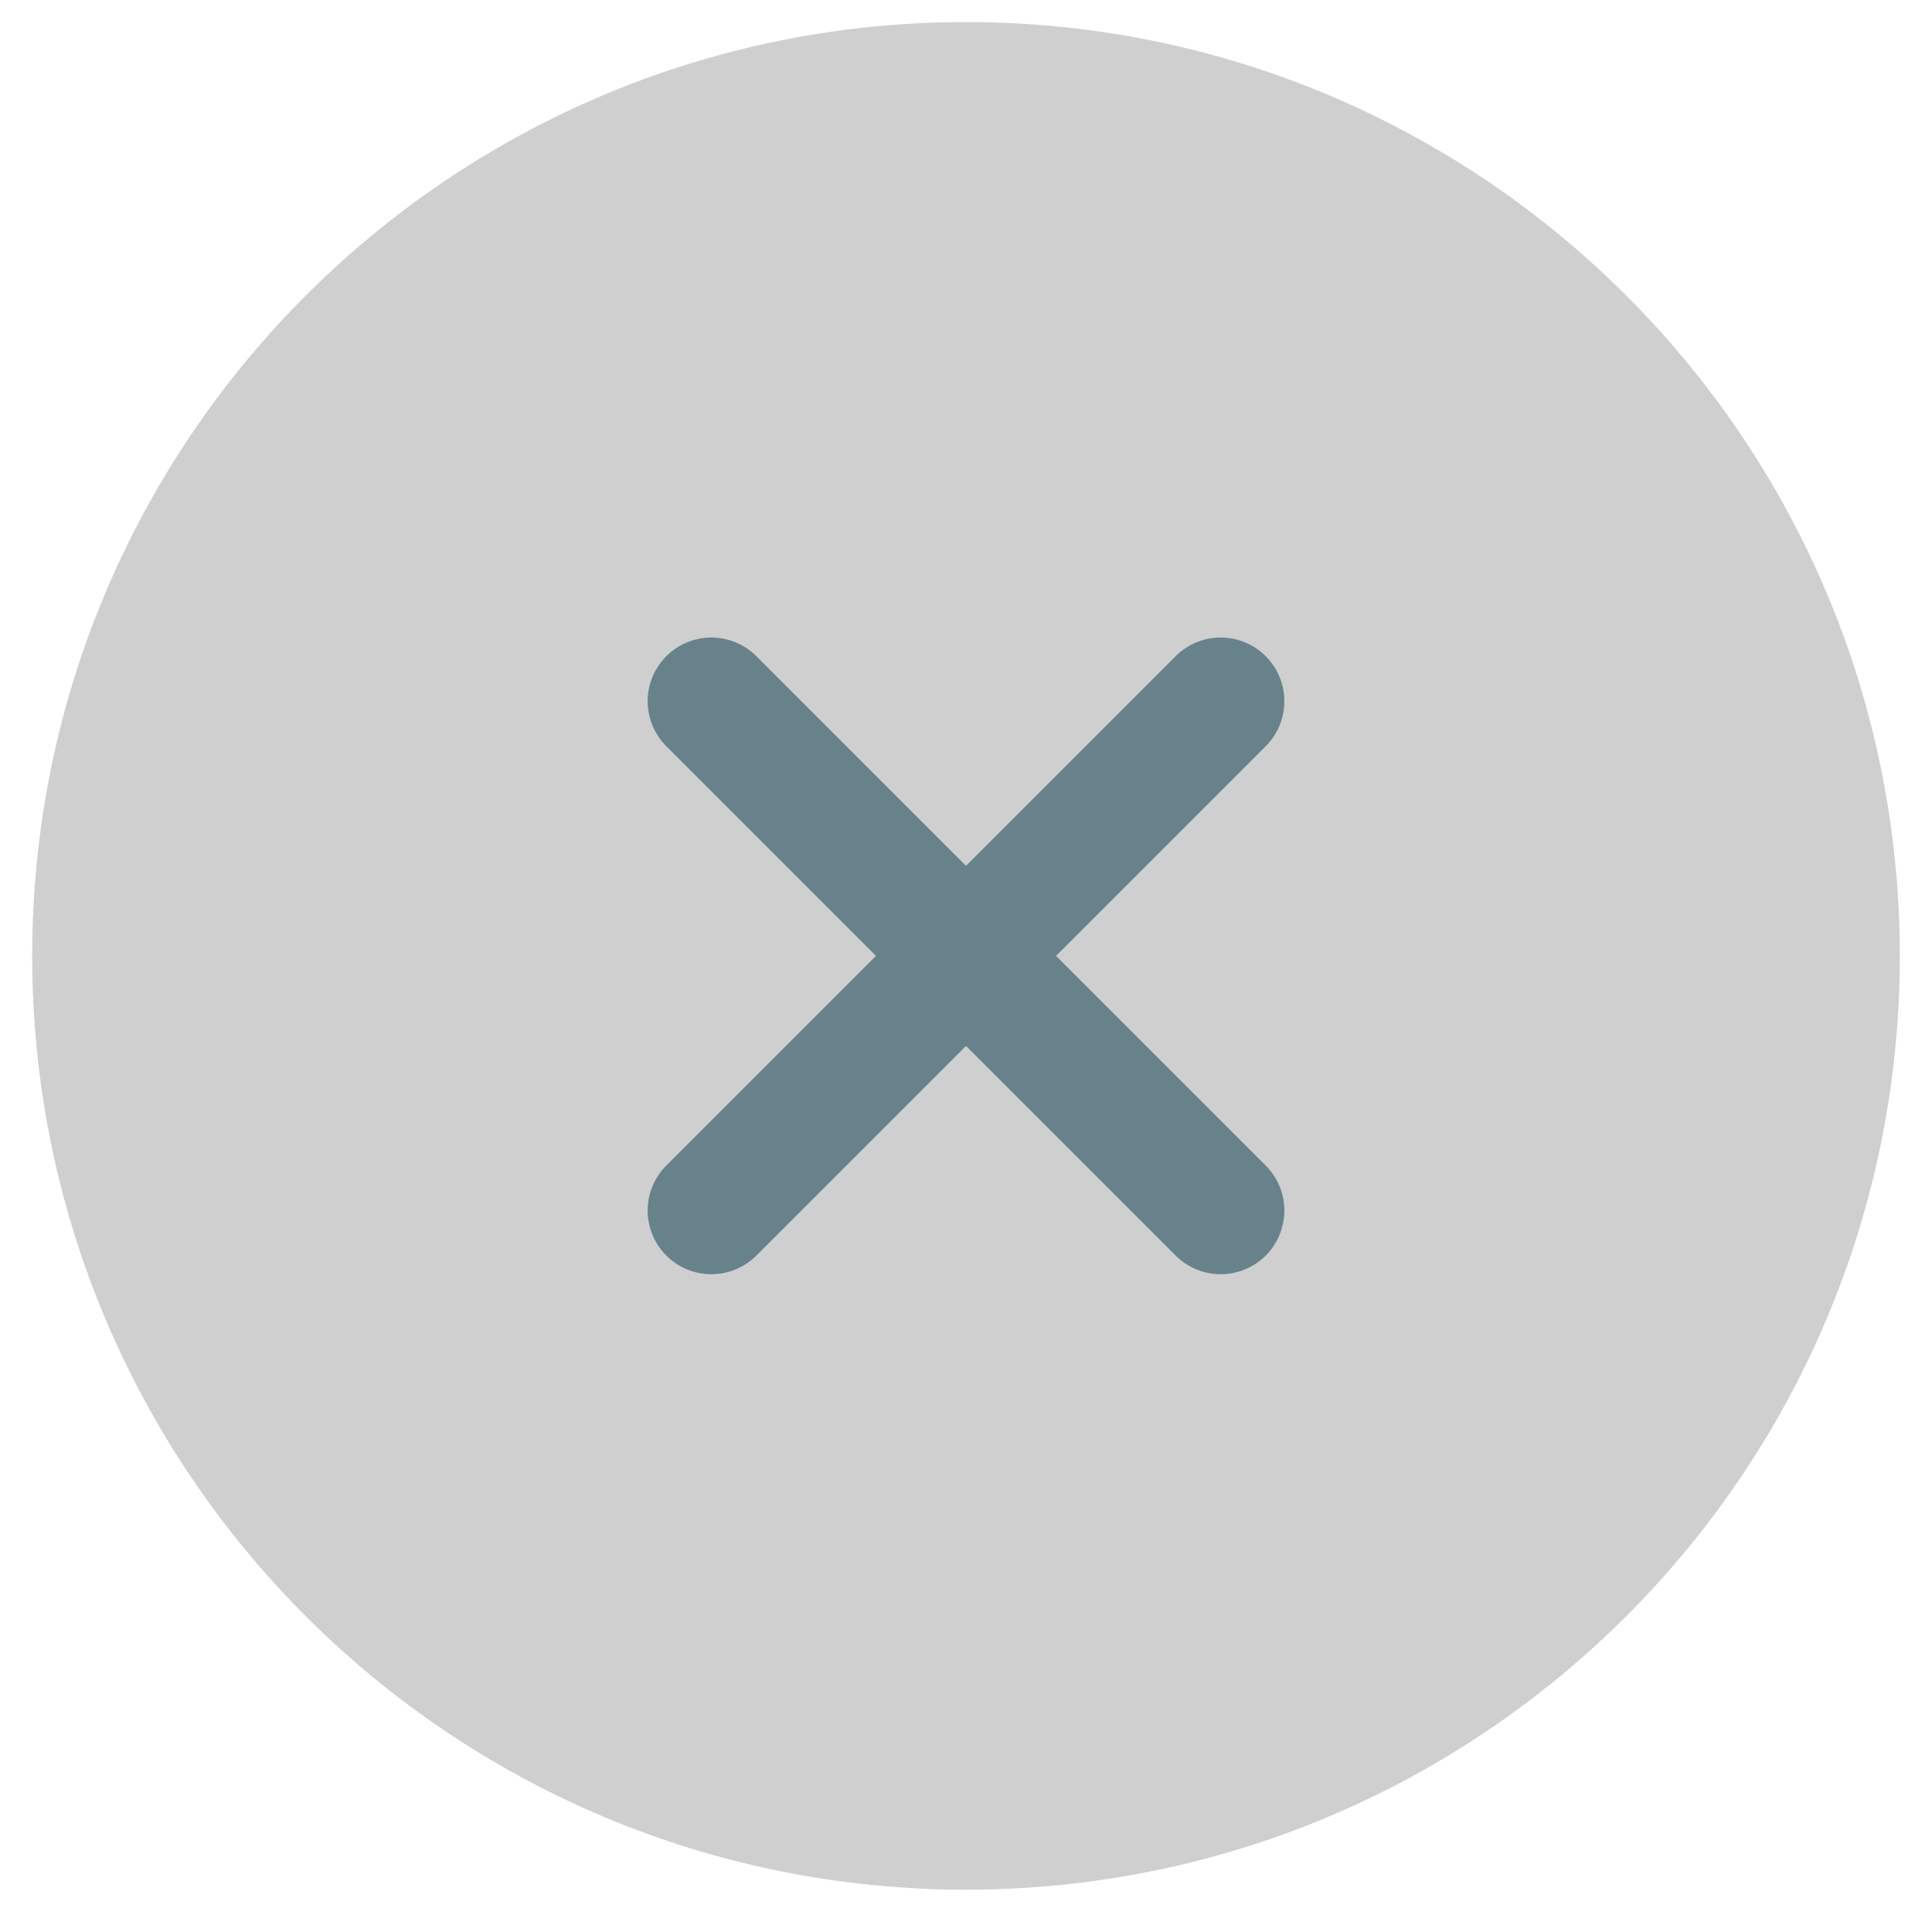
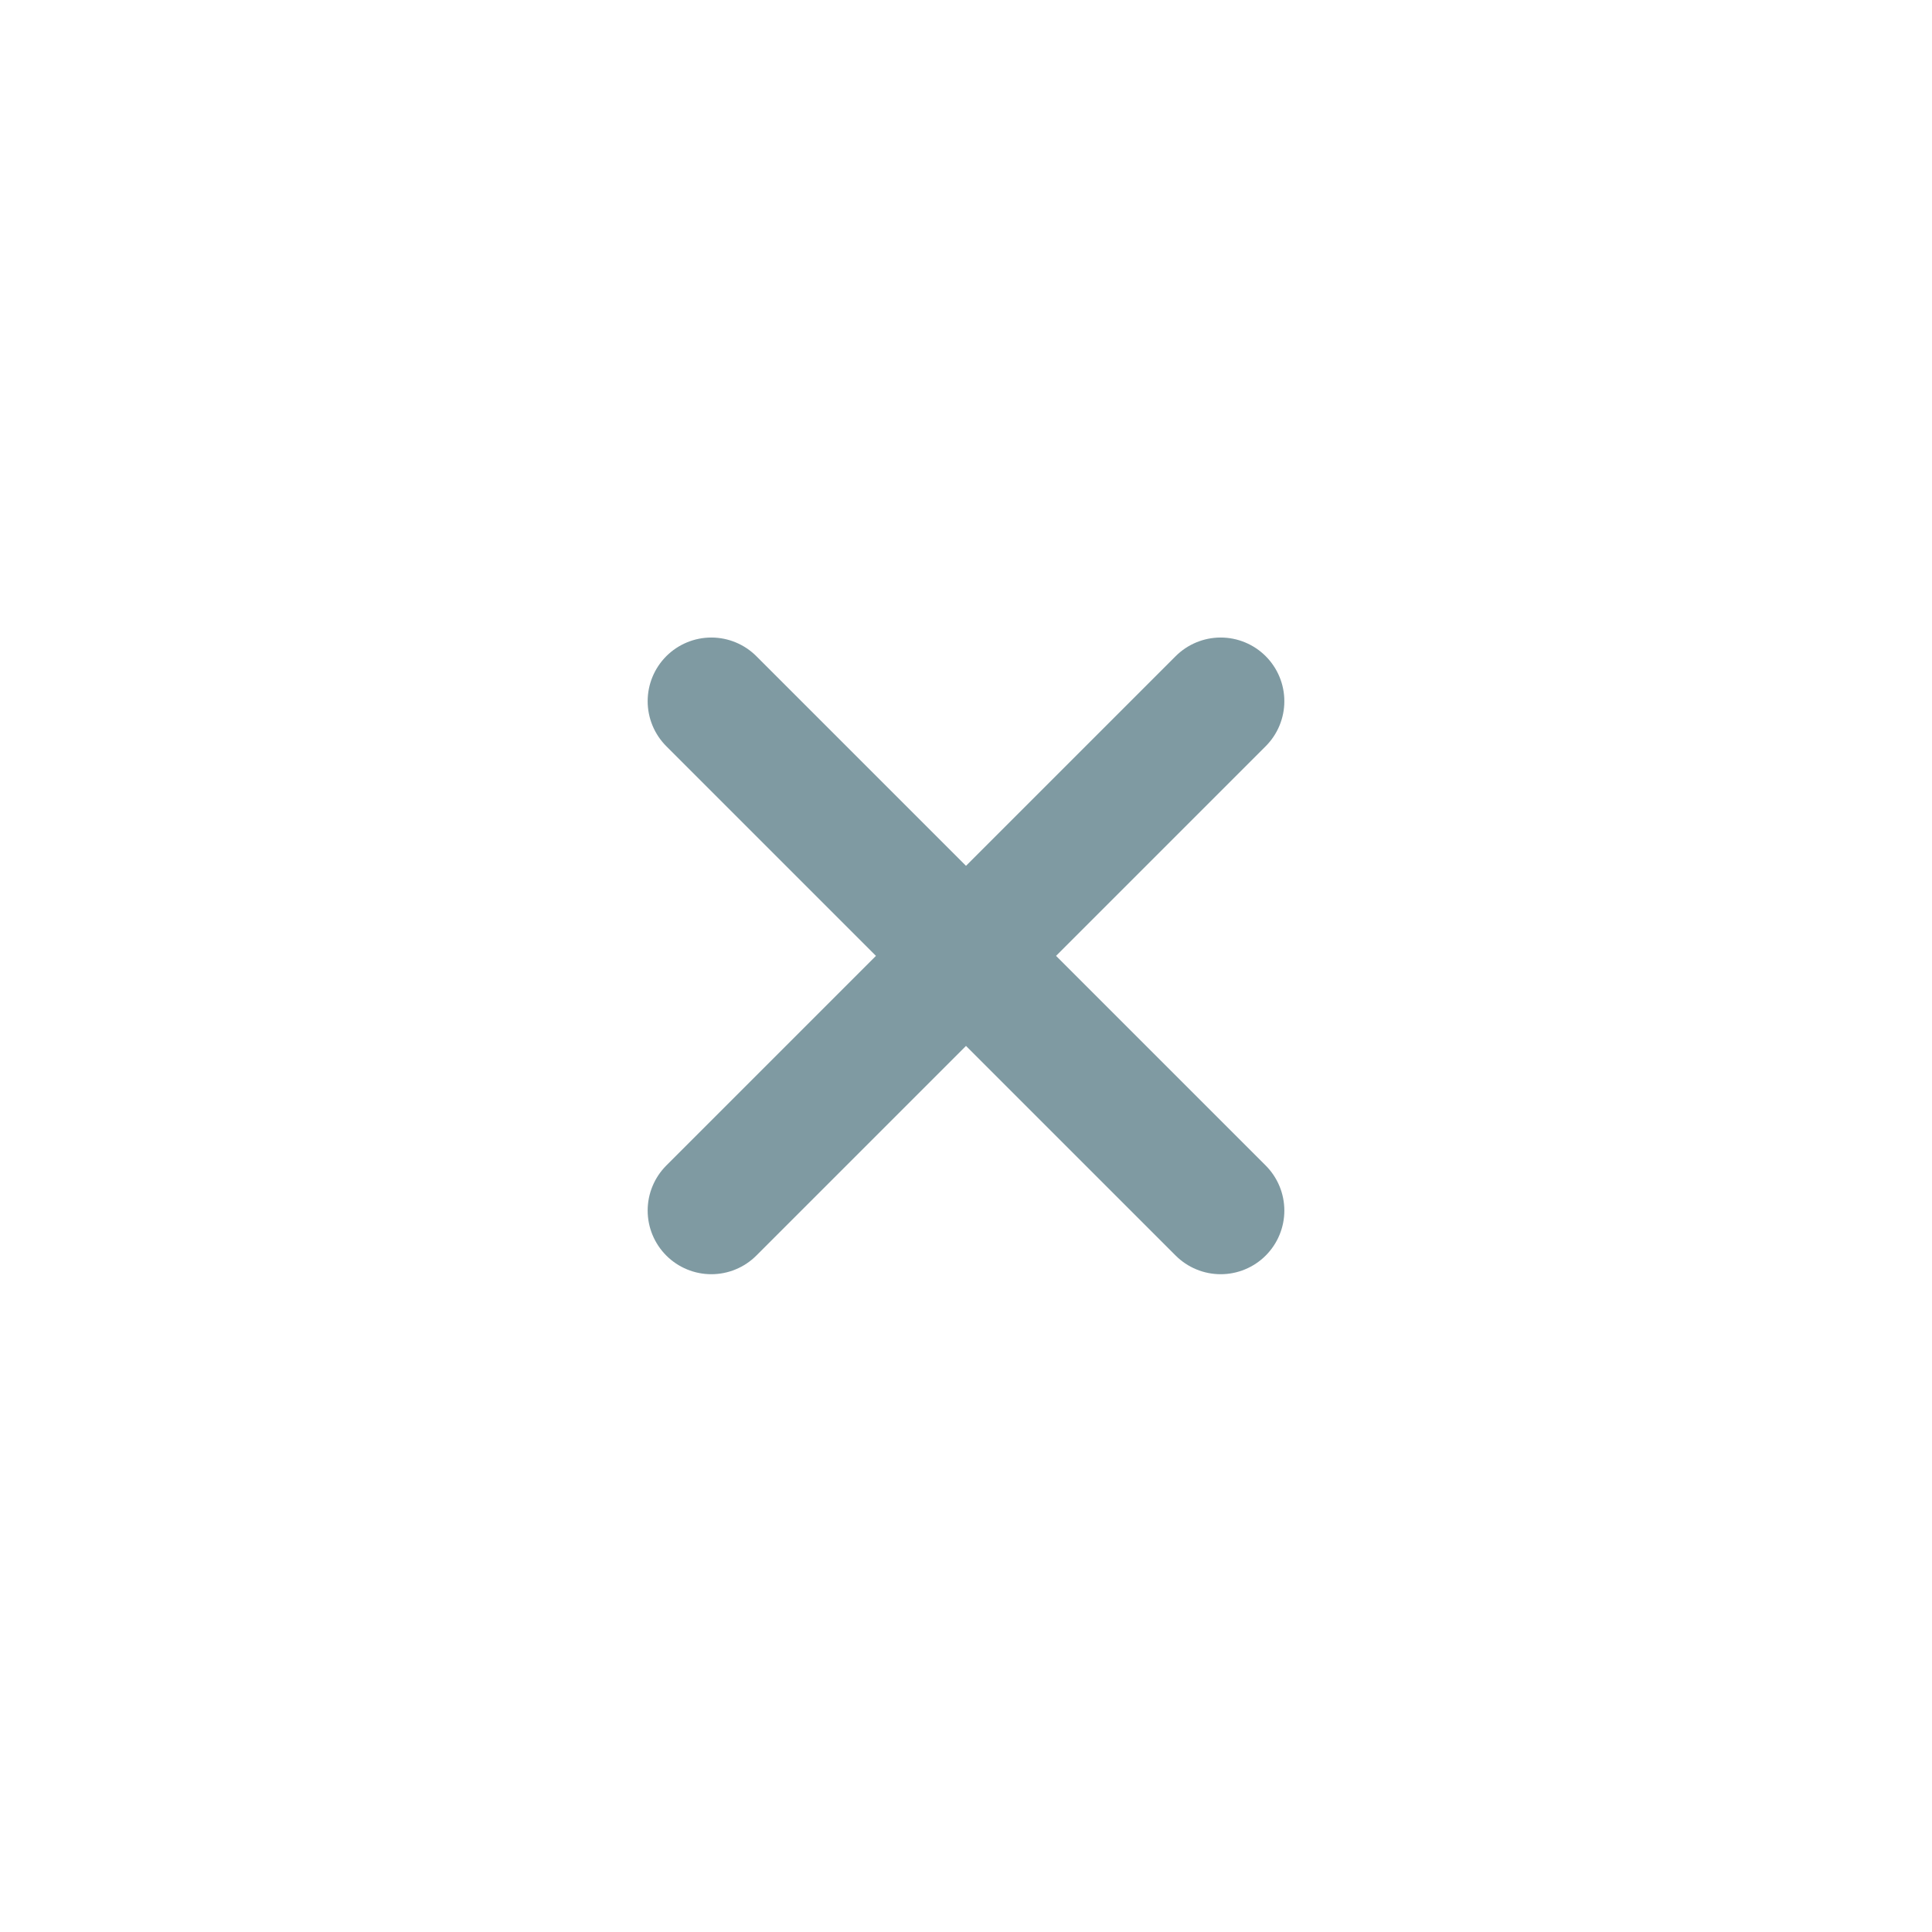
<svg xmlns="http://www.w3.org/2000/svg" fill="none" viewBox="0 0 33 33" height="33" width="33">
-   <path fill="#CFCFCF" d="M16.5 32.277C25.309 32.277 32.45 25.136 32.45 16.327C32.45 7.518 25.309 0.377 16.5 0.377C7.691 0.377 0.55 7.518 0.55 16.327C0.55 25.136 7.691 32.277 16.5 32.277Z" />
  <path stroke-linejoin="round" stroke-linecap="round" stroke-width="2.175" stroke="#003747" d="M20.85 11.977L12.15 20.677M12.15 11.977L20.85 20.677" opacity="0.5" />
</svg>